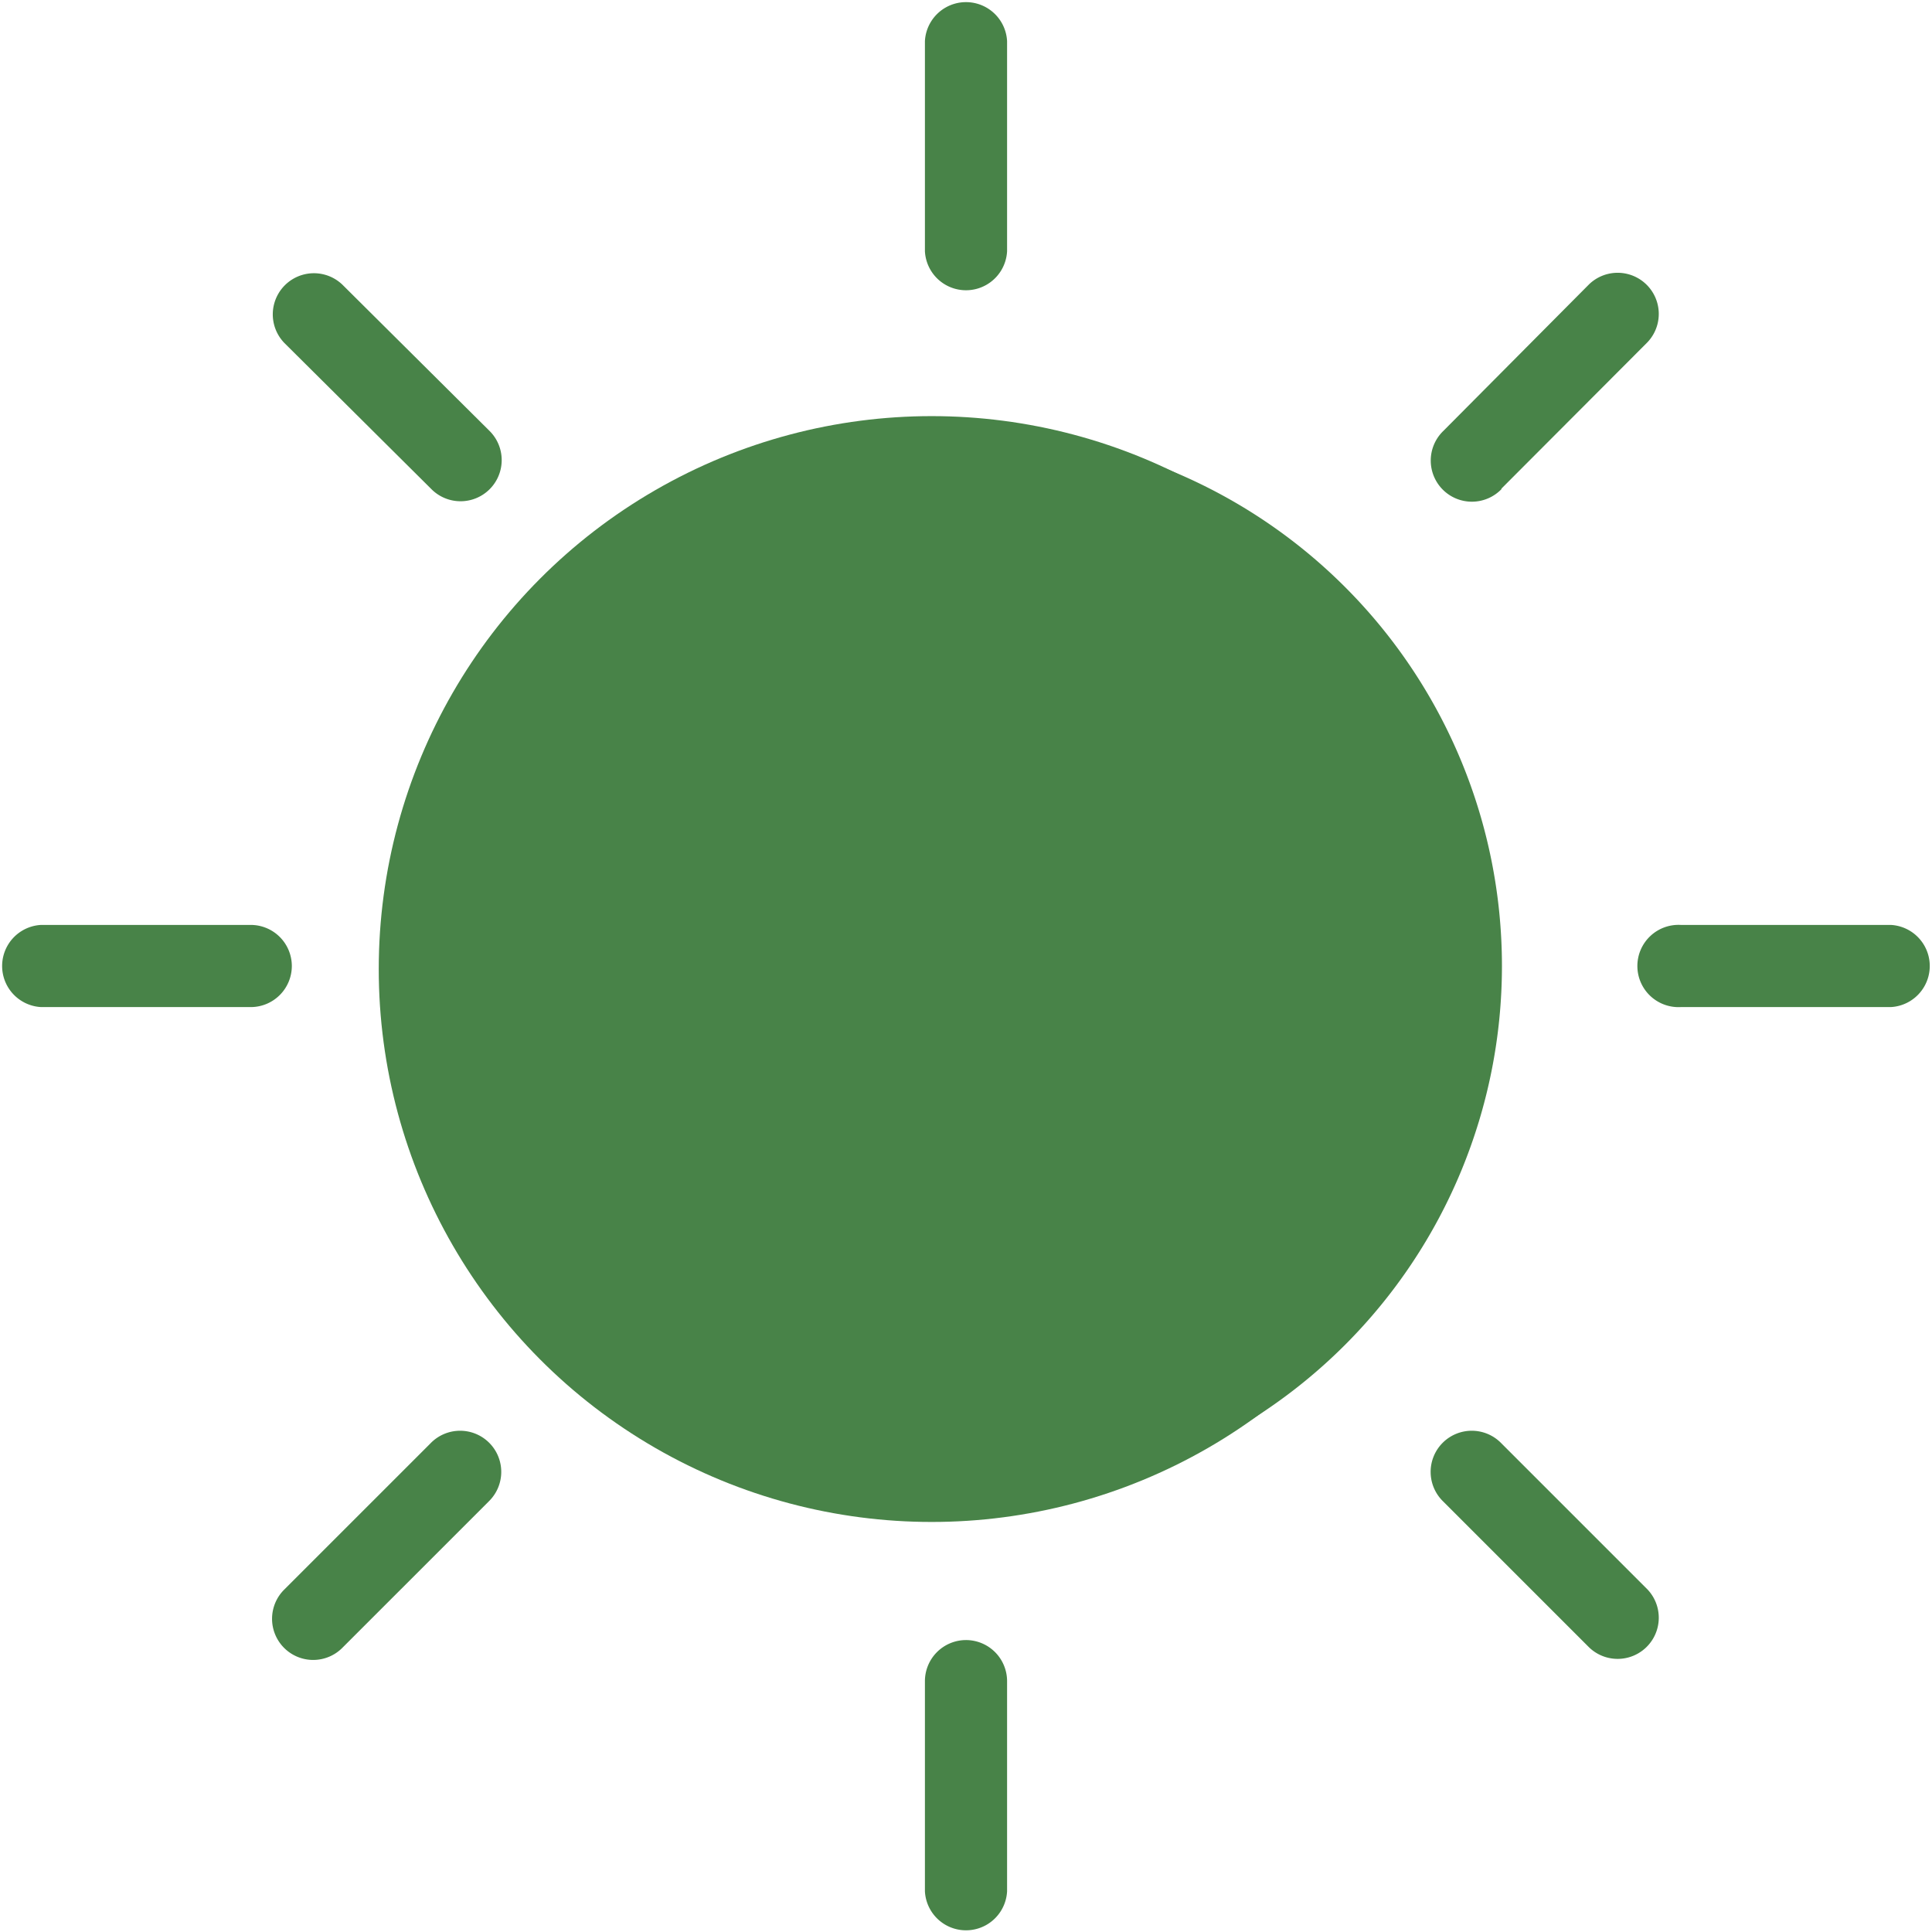
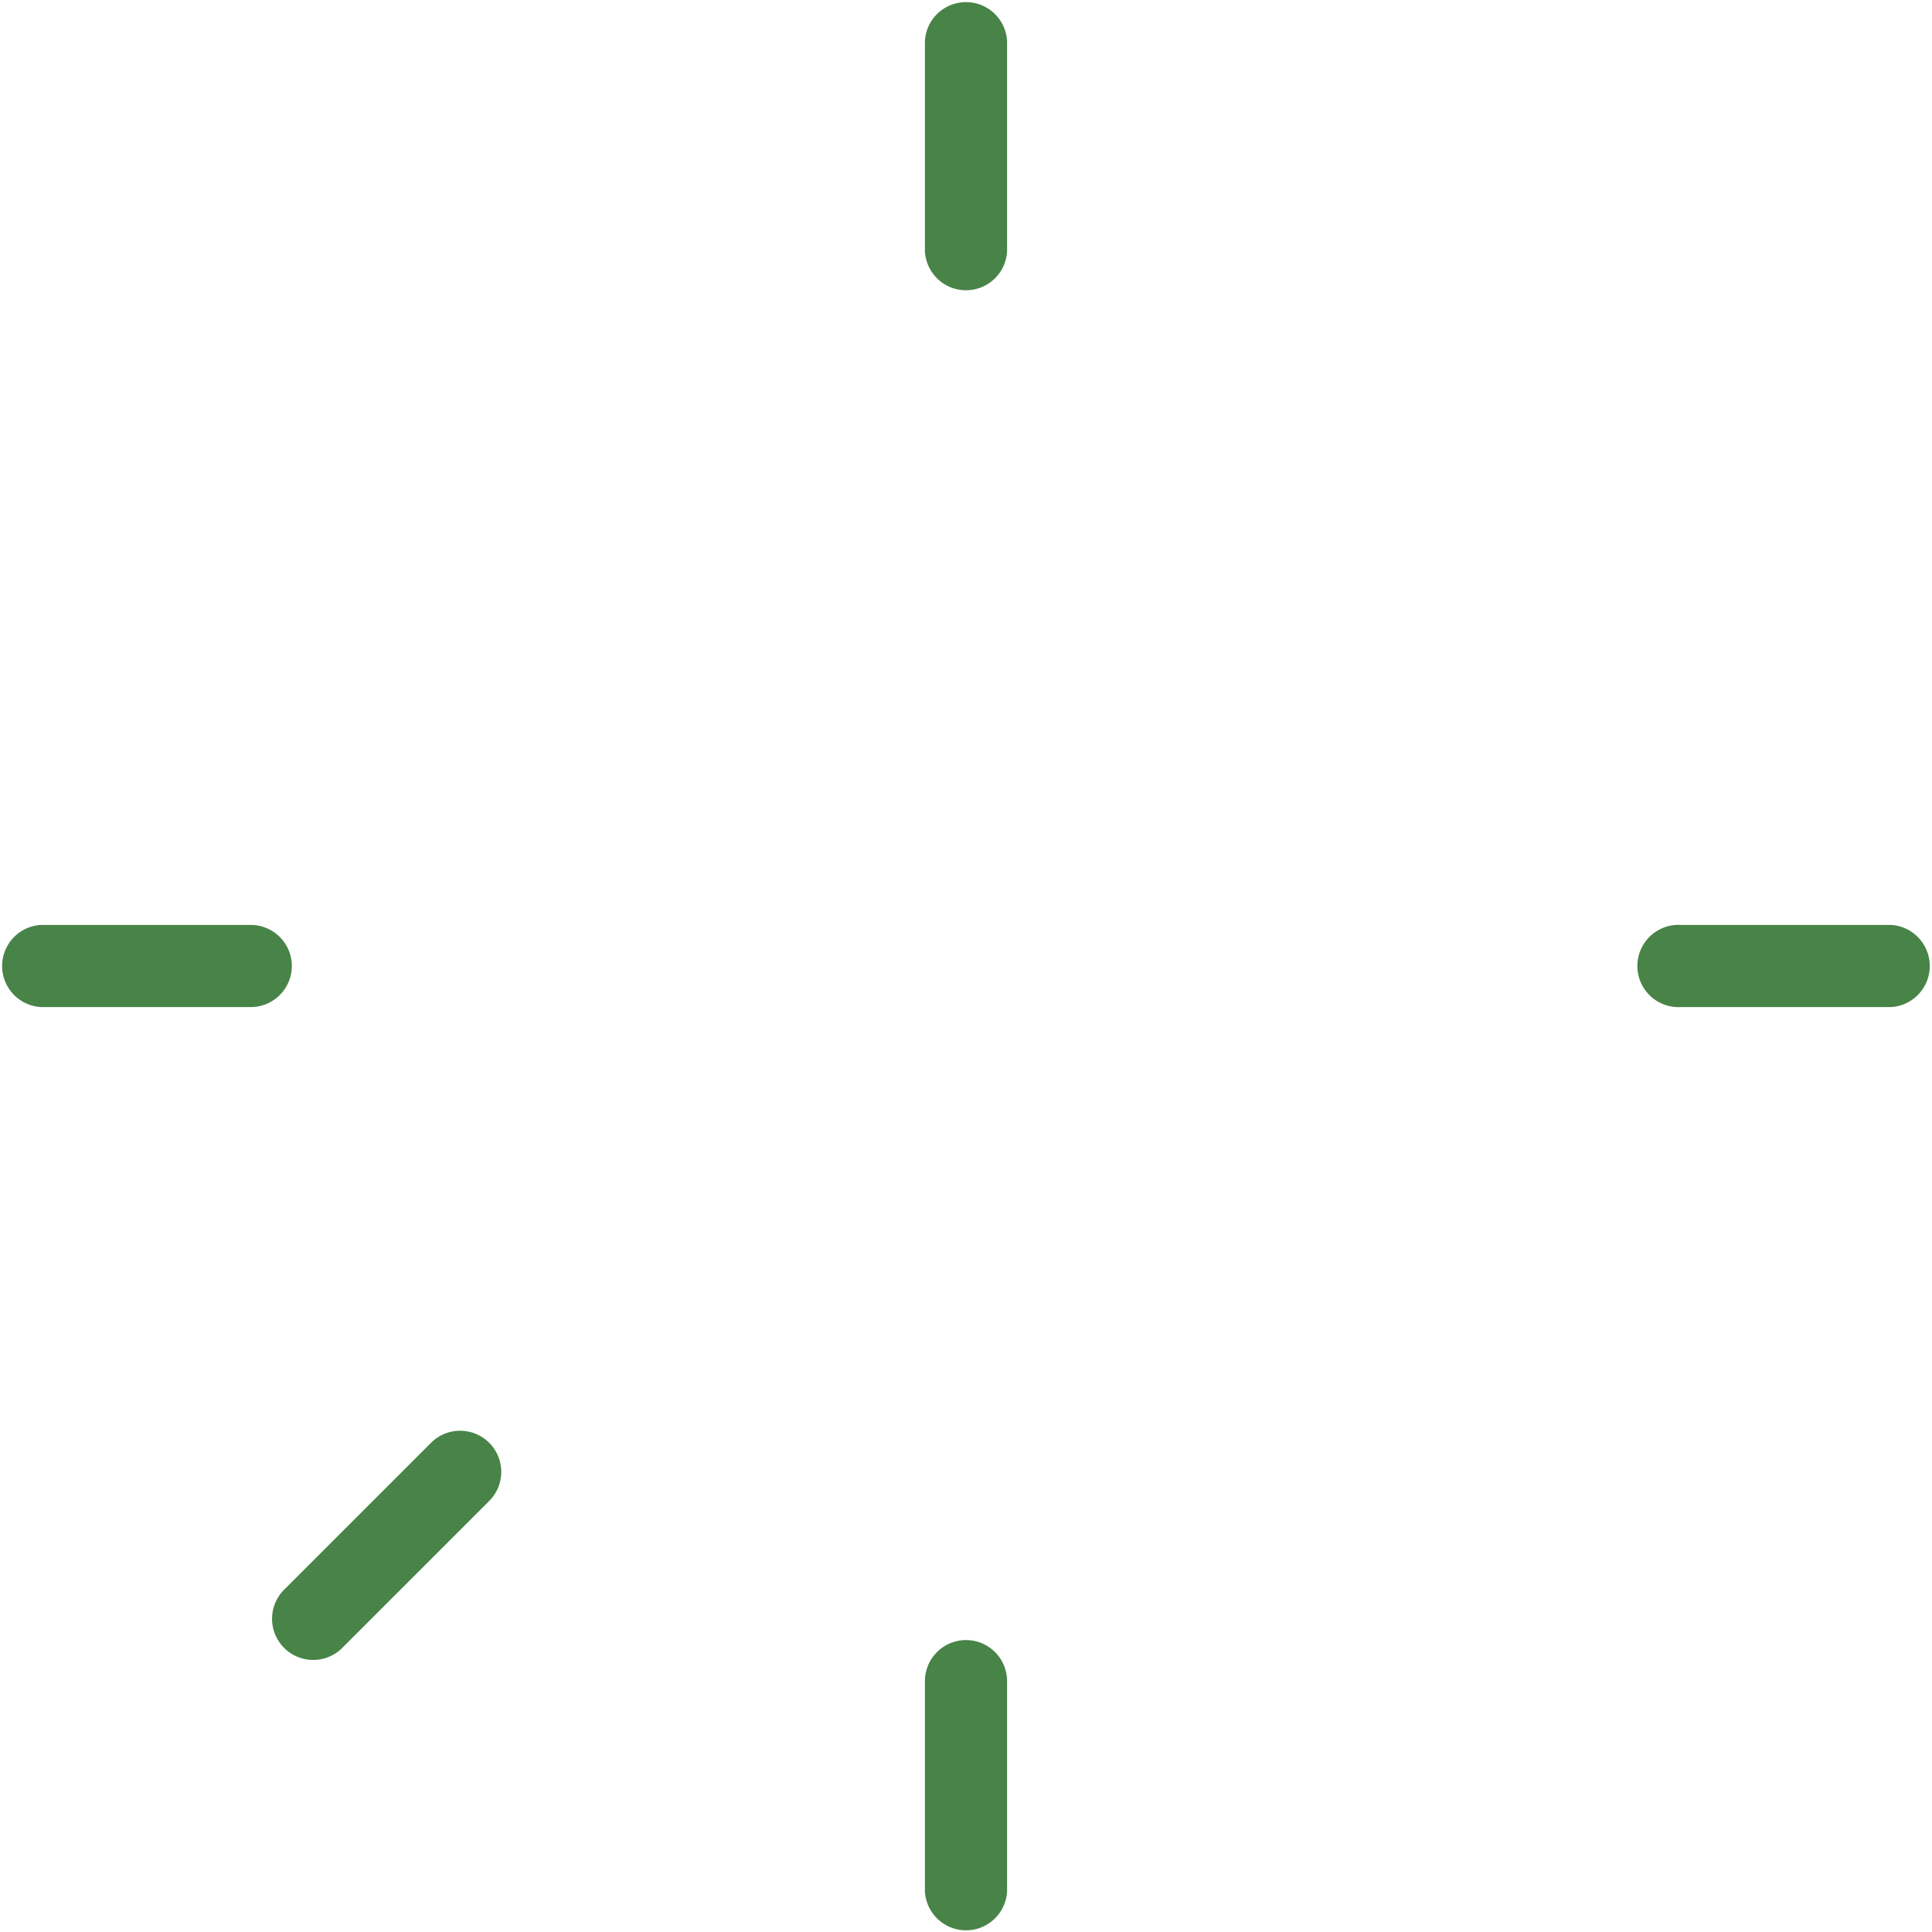
<svg xmlns="http://www.w3.org/2000/svg" id="Group_1908" data-name="Group 1908" width="17.471" height="17.471" viewBox="0 0 17.471 17.471">
  <g id="sun">
-     <path id="Path_4358" data-name="Path 4358" d="M109.452,104.605a4.847,4.847,0,1,0,4.847,4.847A4.847,4.847,0,0,0,109.452,104.605Zm0,8.95a4.1,4.1,0,1,1,4.1-4.1A4.1,4.1,0,0,1,109.452,113.556Zm0,0" transform="translate(-100.717 -100.717)" fill="#488348" />
    <path id="Path_4359" data-name="Path 4359" d="M225.743,2.267V.372a.372.372,0,0,0-.743,0v1.9a.372.372,0,0,0,.743,0Zm0,0" transform="translate(-216.636)" fill="#488348" />
    <path id="Path_4360" data-name="Path 4360" d="M225.372,399a.372.372,0,0,0-.372.372v1.9a.372.372,0,0,0,.743,0v-1.9A.372.372,0,0,0,225.372,399Zm0,0" transform="translate(-216.636 -384.169)" fill="#488348" />
    <path id="Path_4361" data-name="Path 4361" d="M401.267,225h-1.9a.372.372,0,1,0,0,.743h1.9a.372.372,0,0,0,0-.743Zm0,0" transform="translate(-384.169 -216.636)" fill="#488348" />
    <path id="Path_4362" data-name="Path 4362" d="M2.639,225.372A.372.372,0,0,0,2.267,225H.372a.372.372,0,0,0,0,.743h1.9A.372.372,0,0,0,2.639,225.372Zm0,0" transform="translate(0 -216.636)" fill="#488348" />
-     <path id="Path_4363" data-name="Path 4363" d="M348.791,68.322,350.11,67a.372.372,0,0,0-.526-.526L348.266,67.8a.372.372,0,1,0,.526.526Zm0,0" transform="translate(-335.214 -63.903)" fill="#488348" />
    <path id="Path_4364" data-name="Path 4364" d="M67.736,348.266l-1.319,1.319a.372.372,0,1,0,.526.526l1.319-1.319a.372.372,0,1,0-.526-.526Zm0,0" transform="translate(-63.843 -335.214)" fill="#488348" />
-     <path id="Path_4365" data-name="Path 4365" d="M348.791,348.266a.372.372,0,1,0-.526.526l1.319,1.319a.372.372,0,0,0,.526-.526Zm0,0" transform="translate(-335.214 -335.214)" fill="#488348" />
-     <path id="Path_4366" data-name="Path 4366" d="M67.8,68.322a.372.372,0,1,0,.526-.526L67,66.478a.372.372,0,0,0-.526.526Zm0,0" transform="translate(-63.903 -63.903)" fill="#488348" />
  </g>
-   <circle id="Ellipse_70" data-name="Ellipse 70" cx="5" cy="5" r="5" transform="translate(3.425 3.763)" fill="#488348" />
</svg>